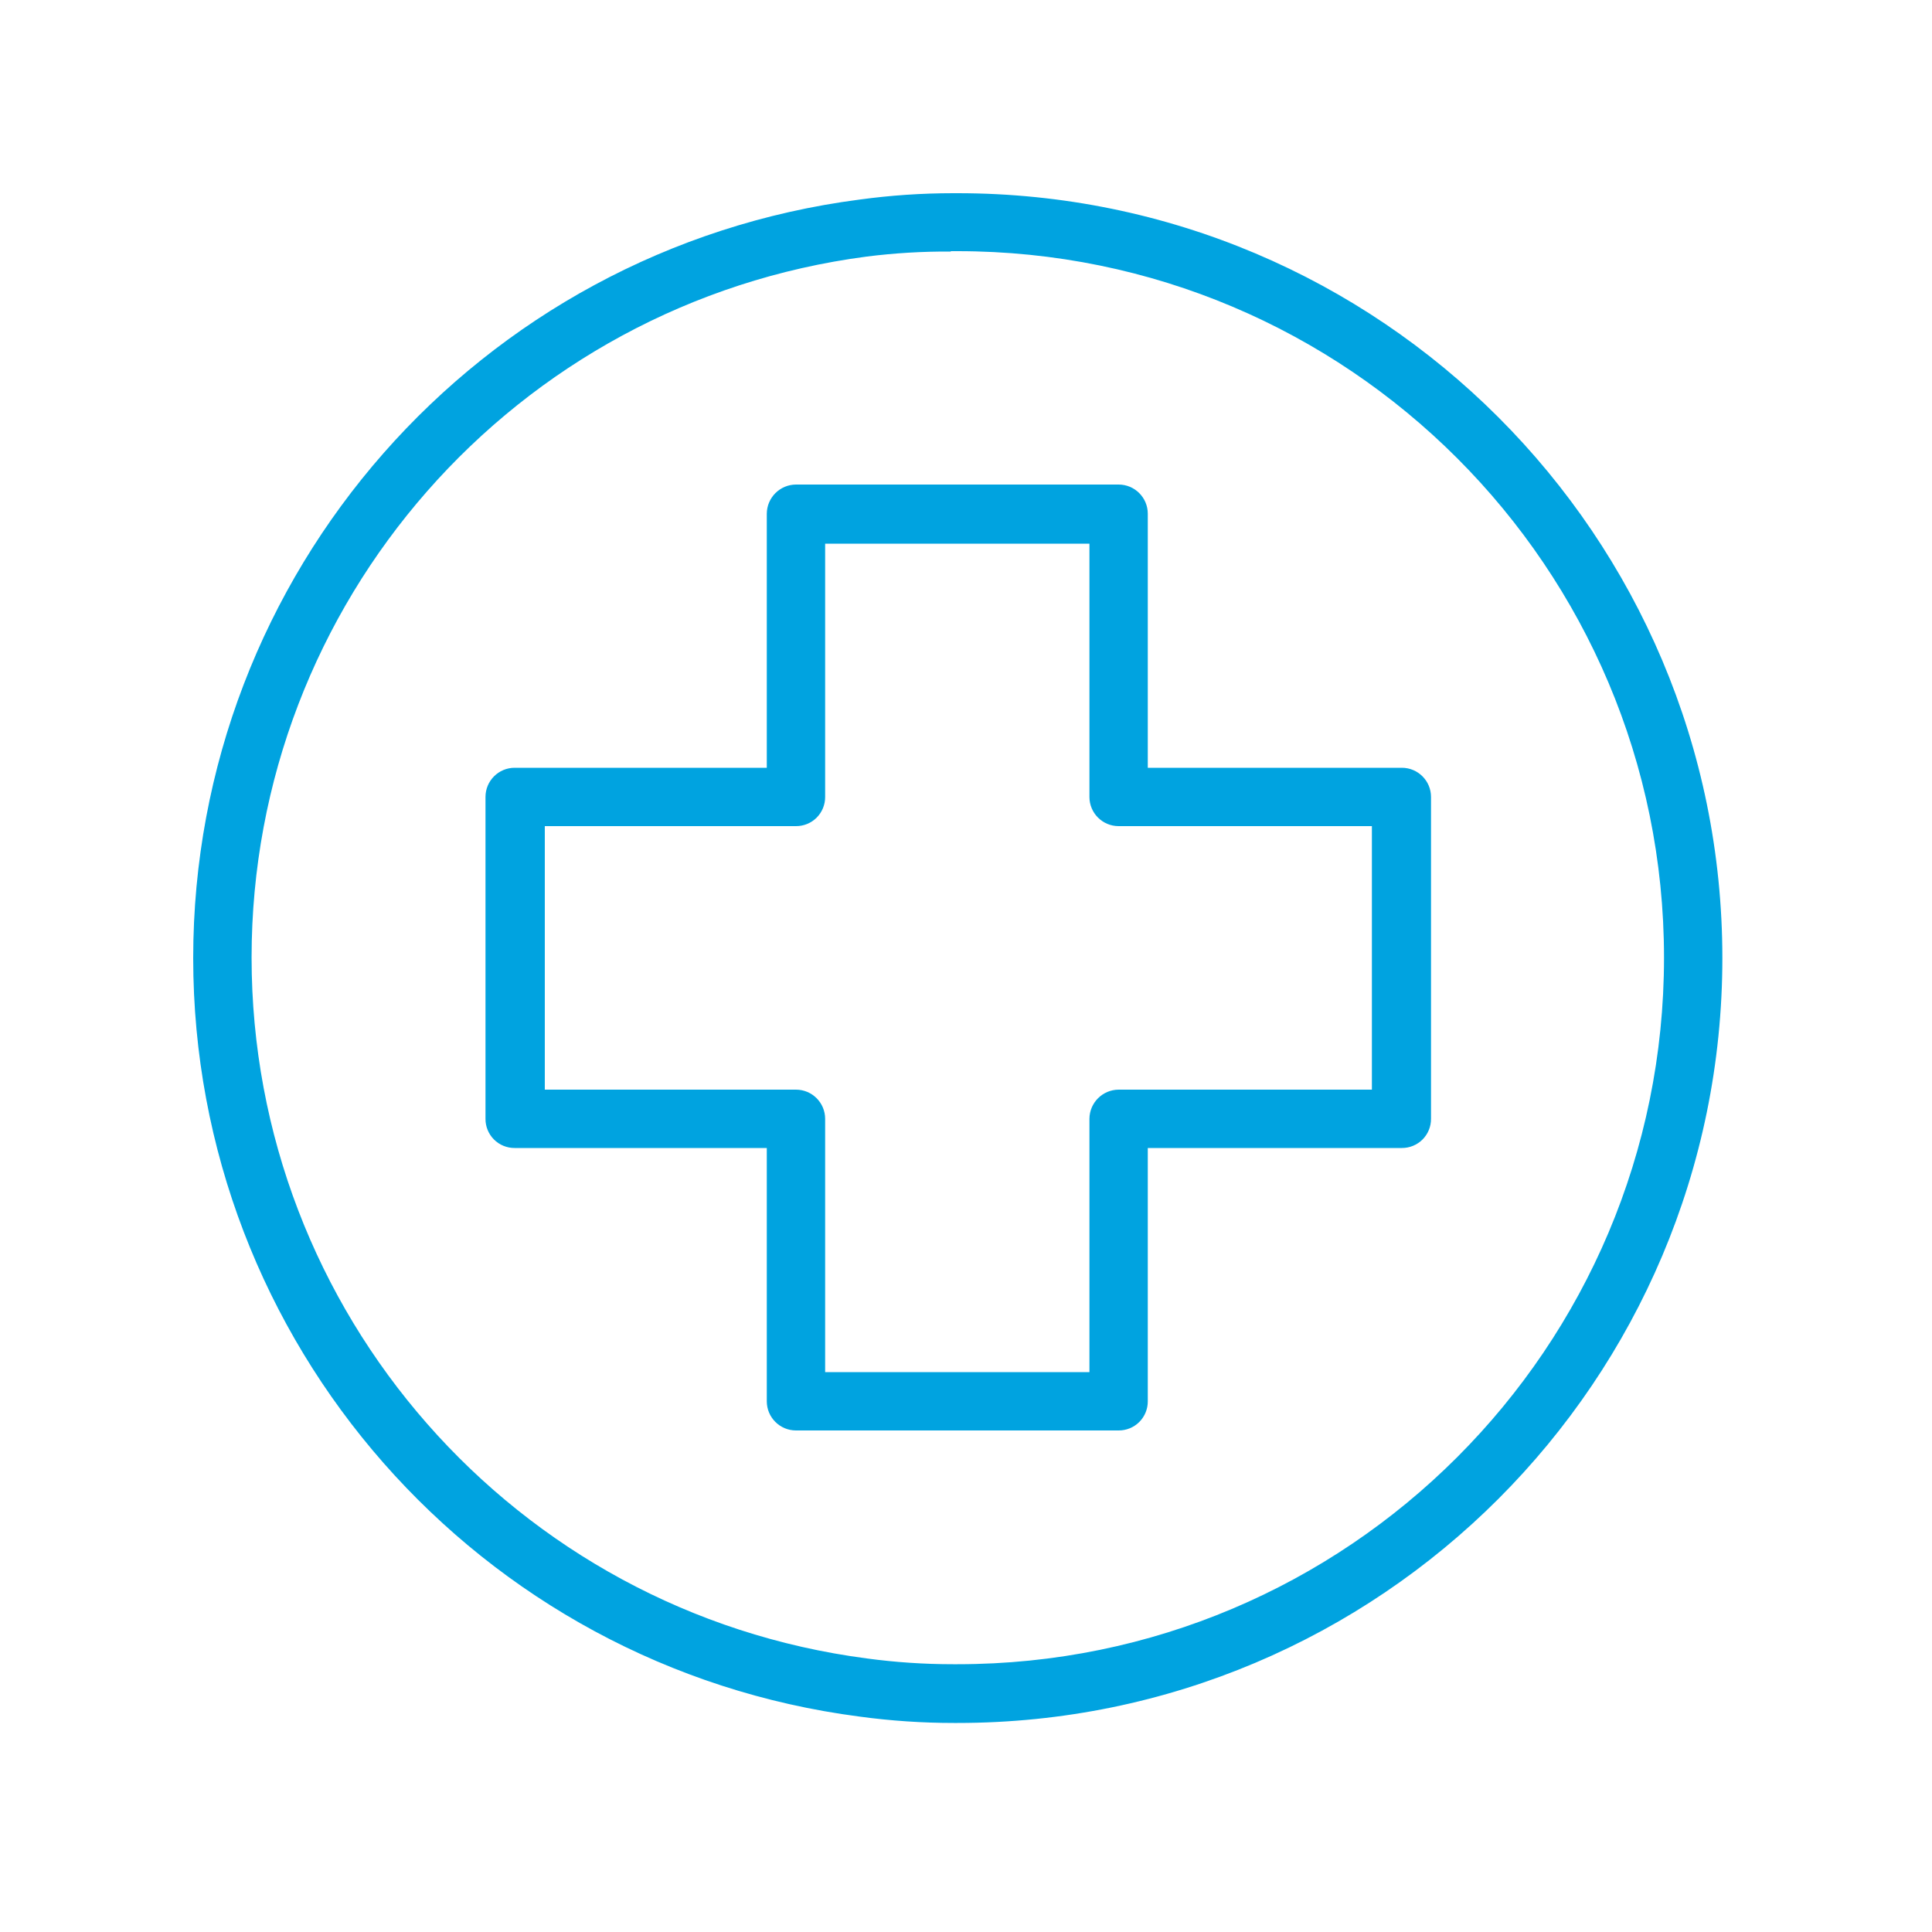
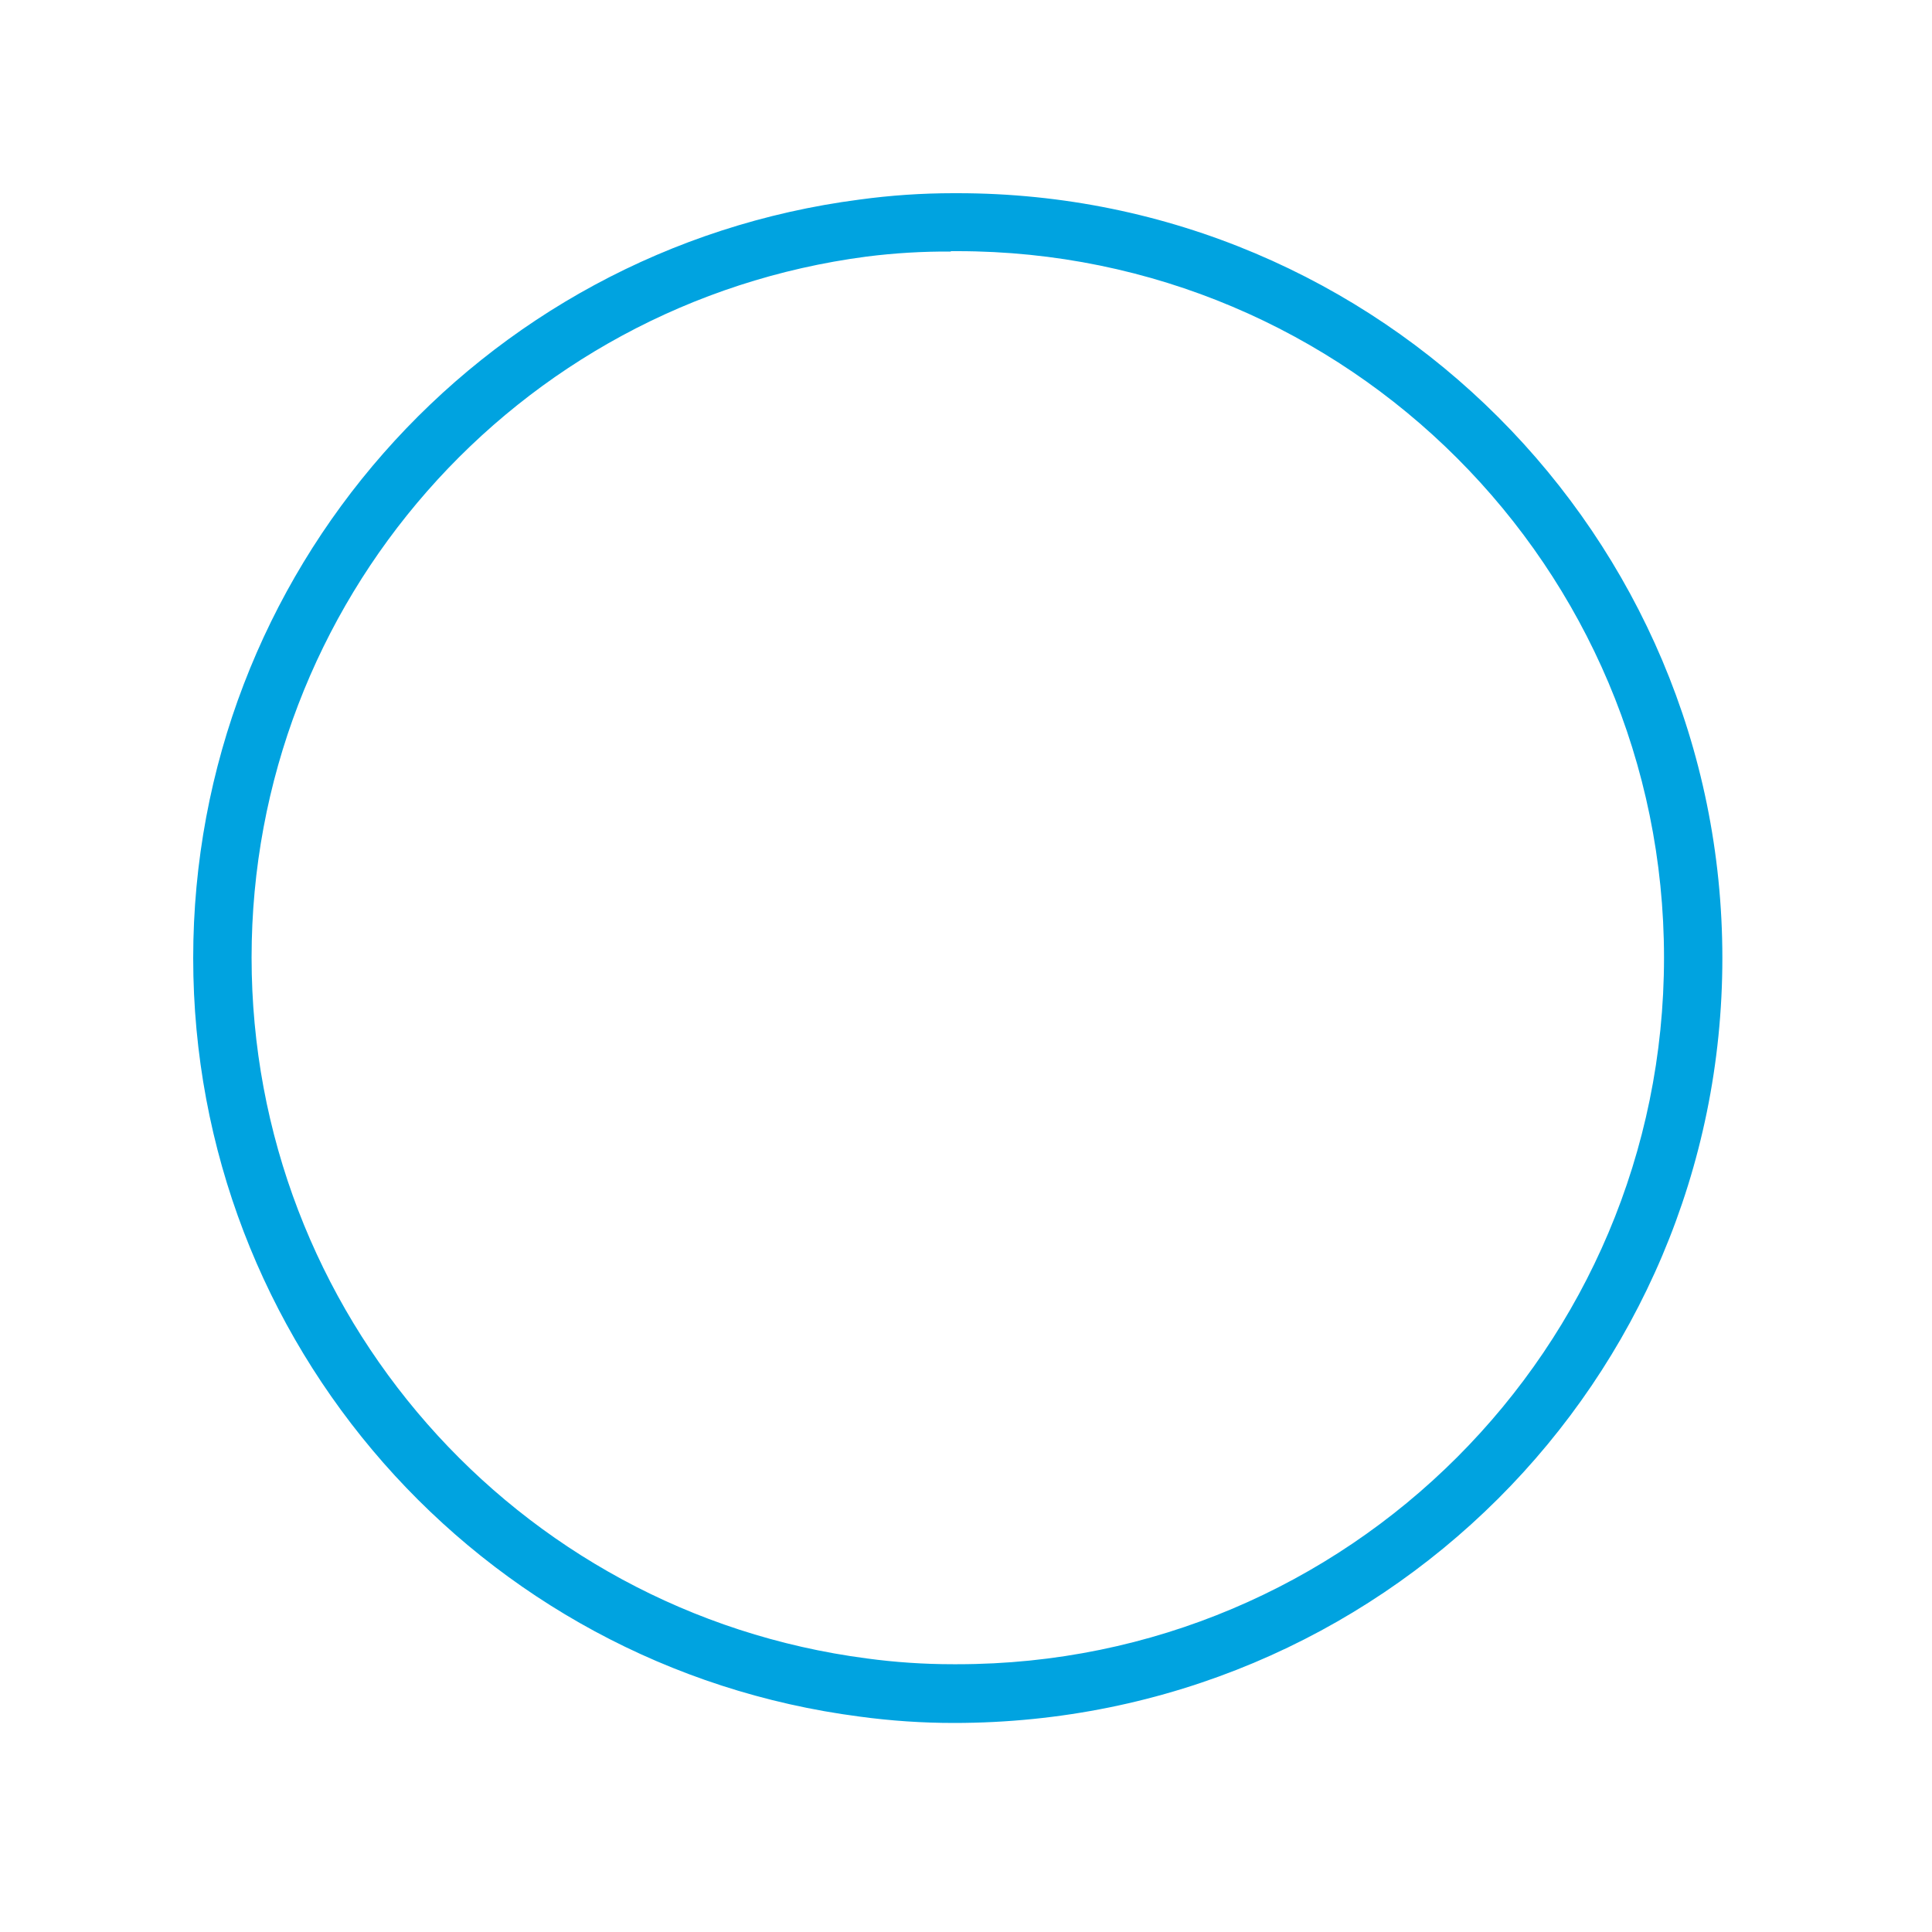
<svg xmlns="http://www.w3.org/2000/svg" width="100px" height="100px" viewBox="0 0 100 100" version="1.1">
  <title>icon/Markets_Healthcare</title>
  <g id="icon/Markets_Healthcare" stroke="none" stroke-width="1" fill="none" fill-rule="evenodd">
    <g id="Markets_Healthcare" transform="translate(10, 10)" fill="#00A3E0" fill-rule="nonzero">
-       <path d="M39.559,0 L39.339,0 C37.717,0 36.096,0.11 34.489,0.33 C14.762,2.893 0,19.697 0,39.59 C0,59.483 14.762,76.287 34.489,78.85 C36.11,79.07 37.743,79.18 39.379,79.18 L39.559,79.18 C61.424,79.18 79.149,61.455 79.149,39.59 C79.149,17.725 61.424,0 39.559,0 Z M39.219,3 L39.559,3 C59.756,3 76.129,19.373 76.129,39.57 C76.129,59.767 59.756,76.14 39.559,76.14 L39.329,76.14 C37.834,76.14 36.341,76.04 34.859,75.84 C16.644,73.454 3.022,57.931 3.022,39.56 C3.022,21.189 16.644,5.666 34.859,3.28 C36.302,3.098 37.755,3.011 39.209,3.02 L39.219,3 Z" id="Shape" />
-       <path d="M16.639,49.42 L29.689,49.42 L29.689,62.53 C29.689,63.364 30.365,64.04 31.199,64.04 L47.899,64.04 C48.3,64.043 48.686,63.884 48.97,63.601 C49.253,63.317 49.412,62.931 49.409,62.53 L49.409,49.42 L62.559,49.42 C62.96,49.423 63.346,49.264 63.63,48.981 C63.913,48.697 64.072,48.311 64.069,47.91 L64.069,31.25 C64.069,30.416 63.393,29.74 62.559,29.74 L49.409,29.74 L49.409,16.59 C49.409,15.756 48.733,15.08 47.899,15.08 L31.199,15.08 C30.367,15.085 29.694,15.758 29.689,16.59 L29.689,29.74 L16.639,29.74 C15.805,29.74 15.129,30.416 15.129,31.25 L15.129,47.91 C15.126,48.311 15.285,48.697 15.568,48.981 C15.852,49.264 16.238,49.423 16.639,49.42 Z M32.709,31.25 L32.709,18.14 L46.389,18.14 L46.389,31.25 C46.389,32.084 47.065,32.76 47.899,32.76 L61.009,32.76 L61.009,46.4 L47.899,46.4 C47.067,46.405 46.394,47.078 46.389,47.91 L46.389,61.02 L32.709,61.02 L32.709,47.91 C32.709,47.076 32.033,46.4 31.199,46.4 L18.199,46.4 L18.199,32.76 L31.199,32.76 C31.6,32.763 31.986,32.604 32.27,32.321 C32.553,32.037 32.712,31.651 32.709,31.25 Z" id="Shape" />
+       <path d="M39.559,0 L39.339,0 C37.717,0 36.096,0.11 34.489,0.33 C14.762,2.893 0,19.697 0,39.59 C0,59.483 14.762,76.287 34.489,78.85 C36.11,79.07 37.743,79.18 39.379,79.18 C61.424,79.18 79.149,61.455 79.149,39.59 C79.149,17.725 61.424,0 39.559,0 Z M39.219,3 L39.559,3 C59.756,3 76.129,19.373 76.129,39.57 C76.129,59.767 59.756,76.14 39.559,76.14 L39.329,76.14 C37.834,76.14 36.341,76.04 34.859,75.84 C16.644,73.454 3.022,57.931 3.022,39.56 C3.022,21.189 16.644,5.666 34.859,3.28 C36.302,3.098 37.755,3.011 39.209,3.02 L39.219,3 Z" id="Shape" />
    </g>
  </g>
</svg>